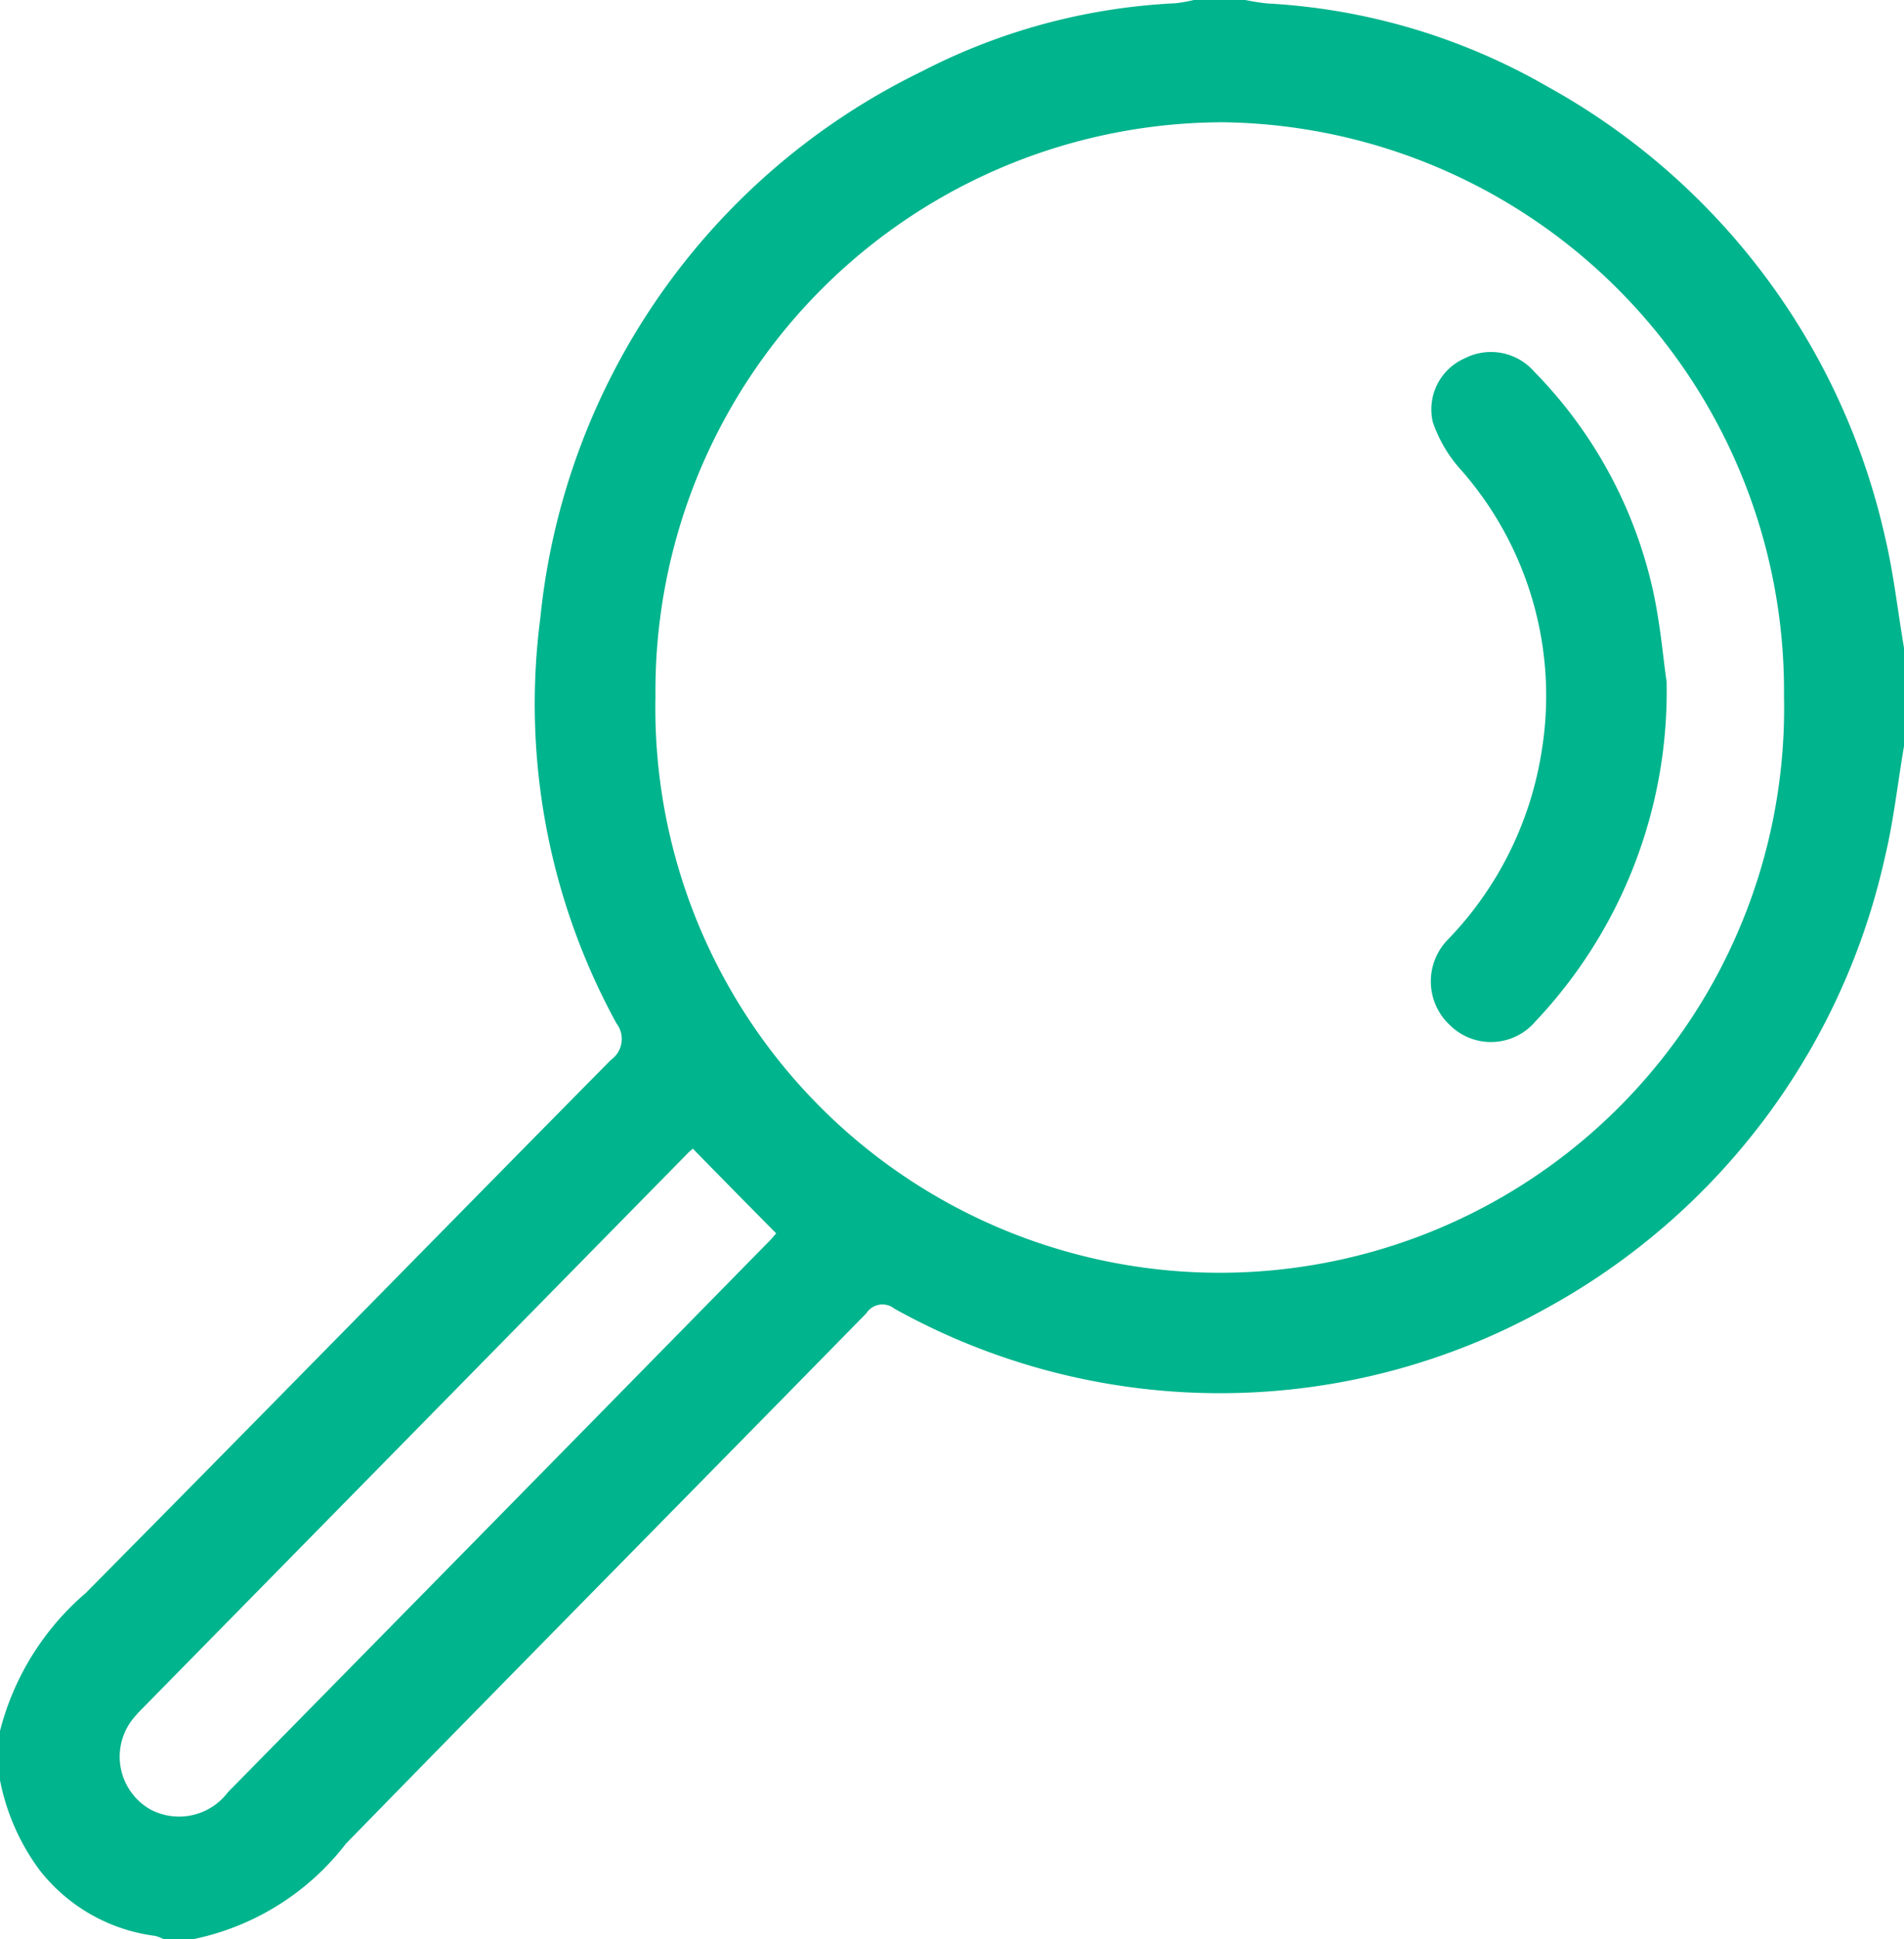
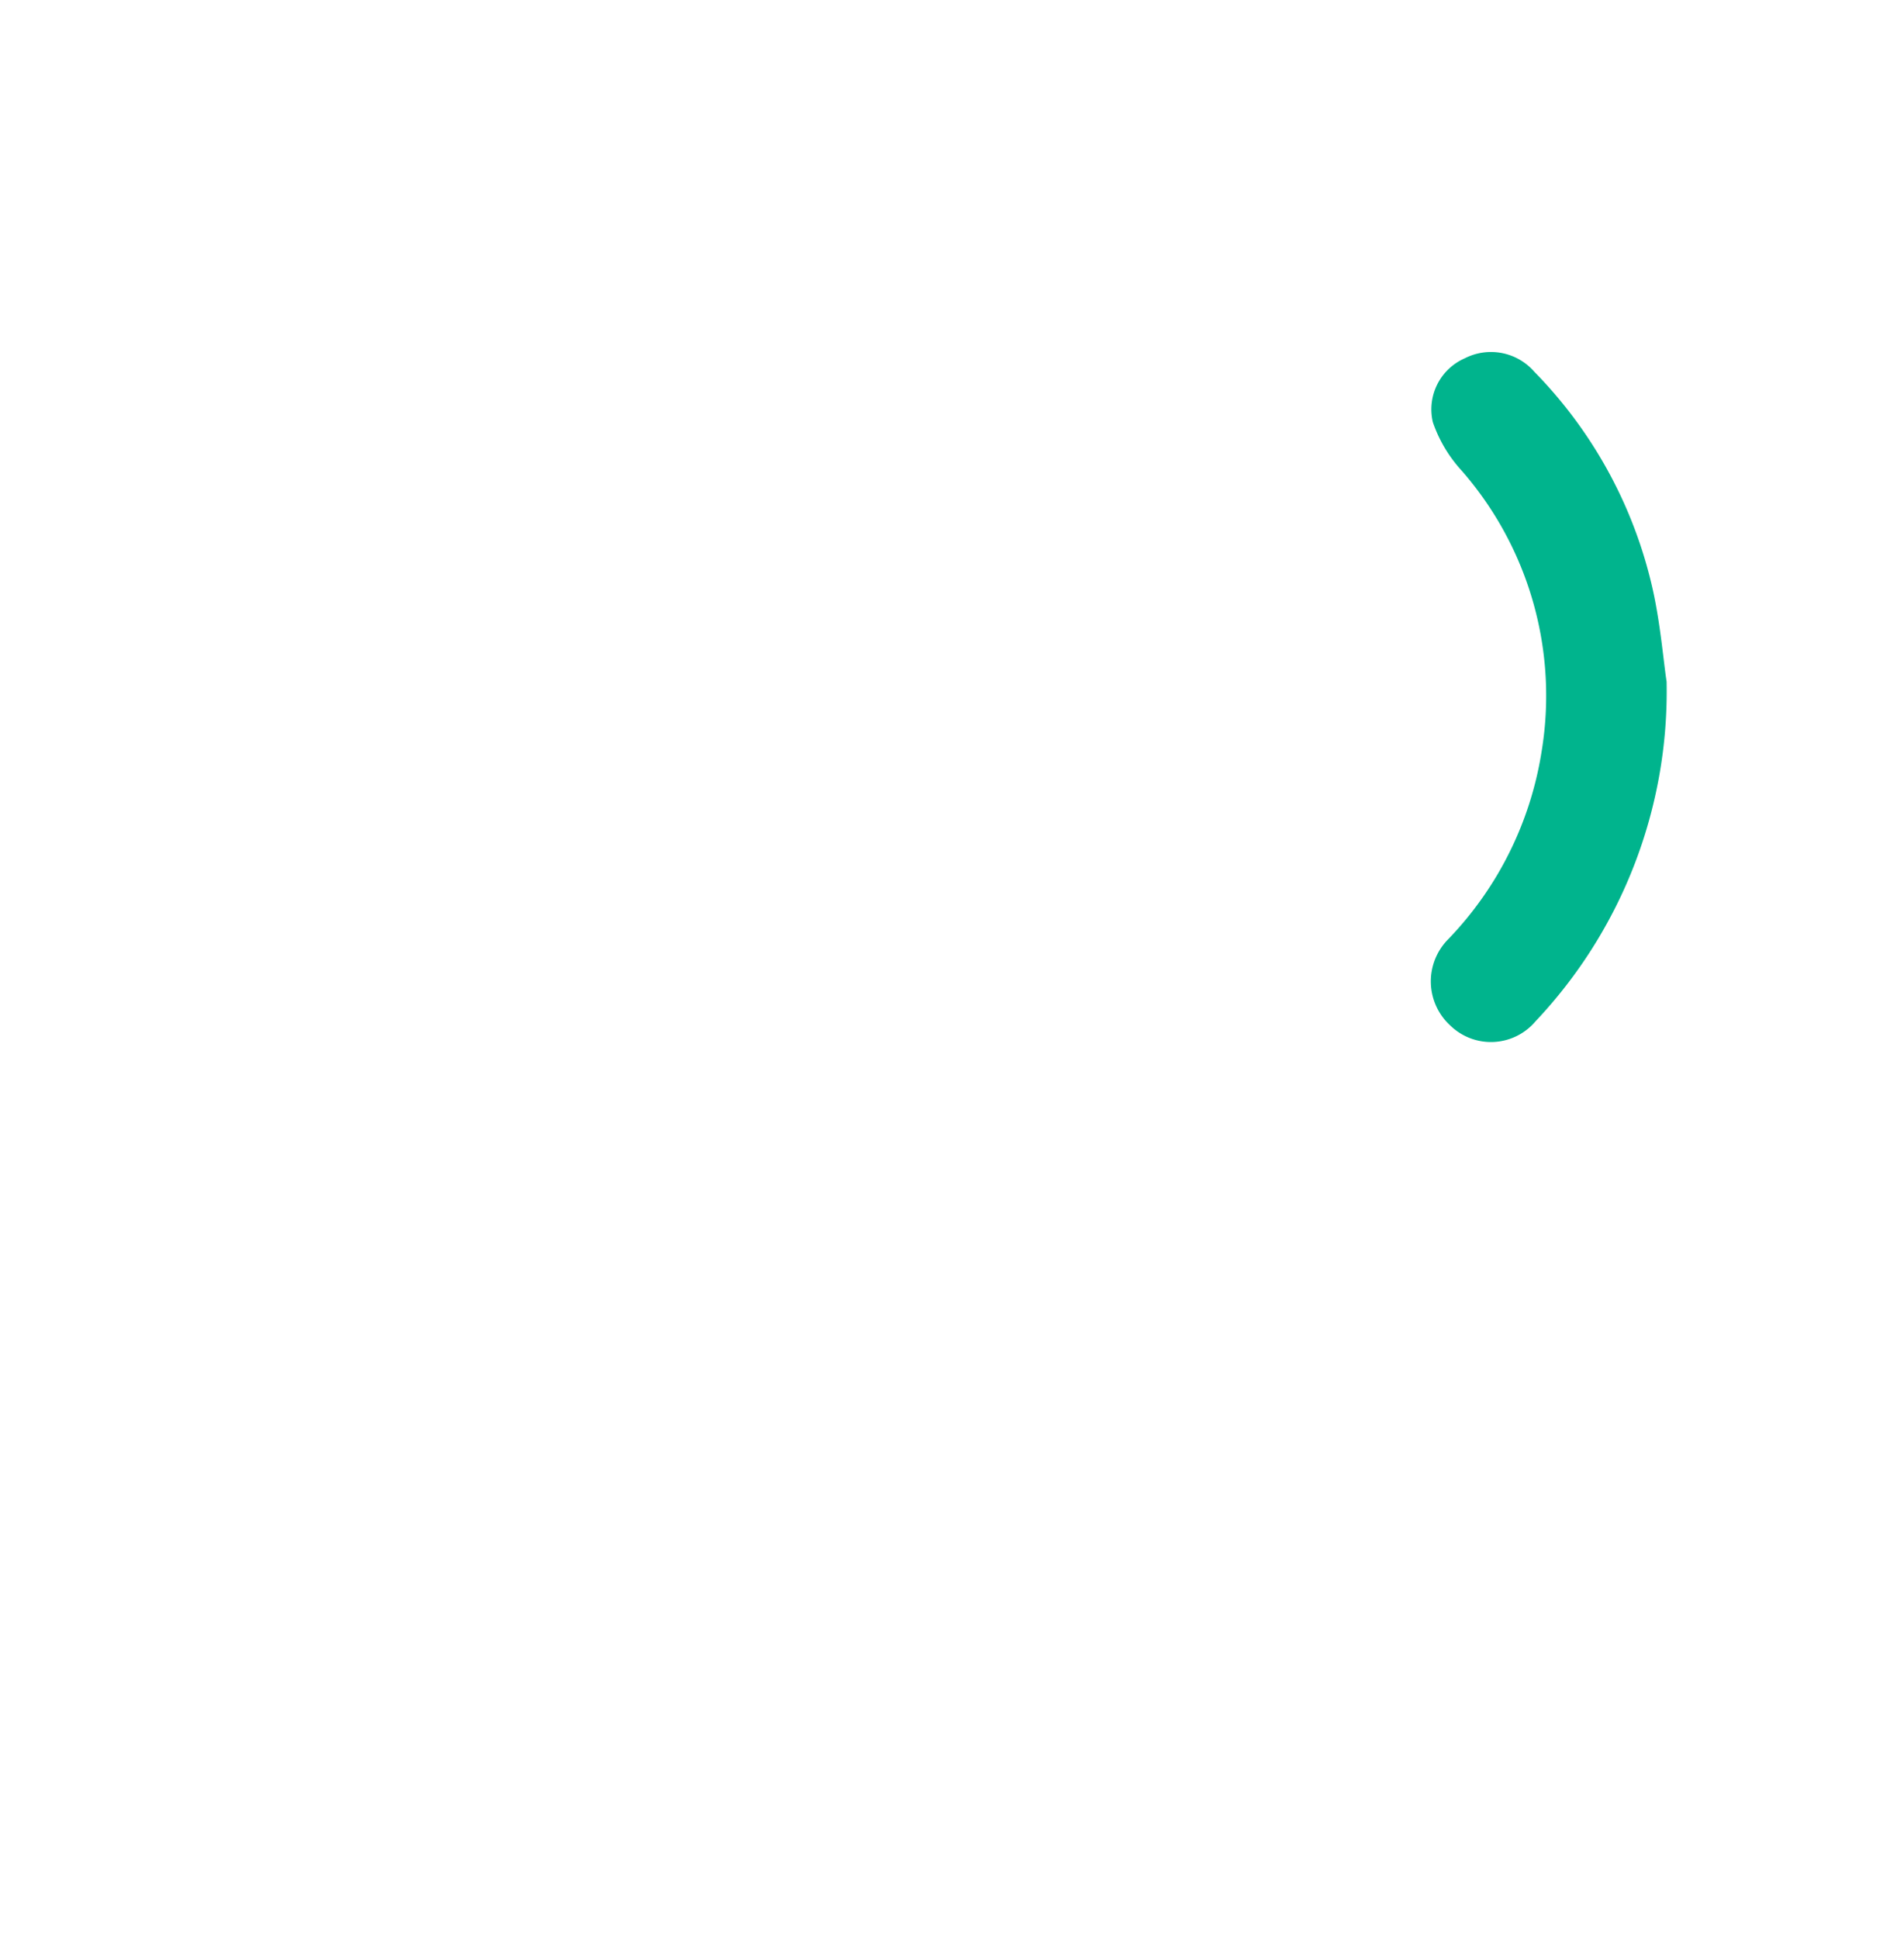
<svg xmlns="http://www.w3.org/2000/svg" width="29.812" height="30.353" viewBox="0 0 29.812 30.353">
  <defs>
    <clipPath id="clip-path">
      <path id="Rectangle_2635" fill="none" d="M0 0H29.812V30.353H0z" />
    </clipPath>
    <style>
            .cls-3{fill:#00b48d}
        </style>
  </defs>
  <g id="Group_2739">
    <g id="Group_2738" clip-path="url(#clip-path)">
-       <path id="Path_22756" d="M0 27.092a4.21 4.21 0 0 1 1.341-2.157c2.748-2.775 5.481-5.568 8.226-8.347a.4.4 0 0 0 .086-.569A10.407 10.407 0 0 1 8.46 9.674a10.7 10.7 0 0 1 5.963-8.551A9.644 9.644 0 0 1 18.406.051 2.345 2.345 0 0 0 18.691 0h.809a3.4 3.4 0 0 0 .343.054 9.852 9.852 0 0 1 4.397 1.307 10.734 10.734 0 0 1 5.272 7.033c.137.572.2 1.162.3 1.744v1.541c-.1.582-.162 1.171-.3 1.742a10.682 10.682 0 0 1-5.267 7.037 10.484 10.484 0 0 1-10.239.026.3.3 0 0 0-.442.072c-2.715 2.769-5.439 5.527-8.147 8.3a4.042 4.042 0 0 1-2.391 1.495h-.463a.717.717 0 0 0-.133-.051 2.733 2.733 0 0 1-1.814-1.035A3.482 3.482 0 0 1 0 27.863zM19.092 1.914a8.9 8.9 0 0 0-8.829 8.986 8.837 8.837 0 1 0 17.67-.008 8.9 8.9 0 0 0-8.841-8.979m-8.247 16.068a.973.973 0 0 0-.082.075L2.22 26.75a1.849 1.849 0 0 0-.156.176.949.949 0 0 0 .3 1.4.959.959 0 0 0 1.206-.276q4.23-4.3 8.461-8.61c.056-.053.1-.114.123-.135-.438-.442-.861-.871-1.3-1.321" class="cls-3" />
      <path id="Path_22757" d="M22.606 9.813a7.518 7.518 0 0 1-2.055 5.316.913.913 0 0 1-1.329.066.936.936 0 0 1-.04-1.349 5.448 5.448 0 0 0 1.465-2.932 5.354 5.354 0 0 0-1.244-4.4 2.163 2.163 0 0 1-.457-.765.872.872 0 0 1 .5-1 .9.9 0 0 1 1.09.212 7.073 7.073 0 0 1 1.87 3.484c.11.527.154 1.07.2 1.365" class="cls-3" transform="translate(3.489 .859)" />
    </g>
  </g>
</svg>